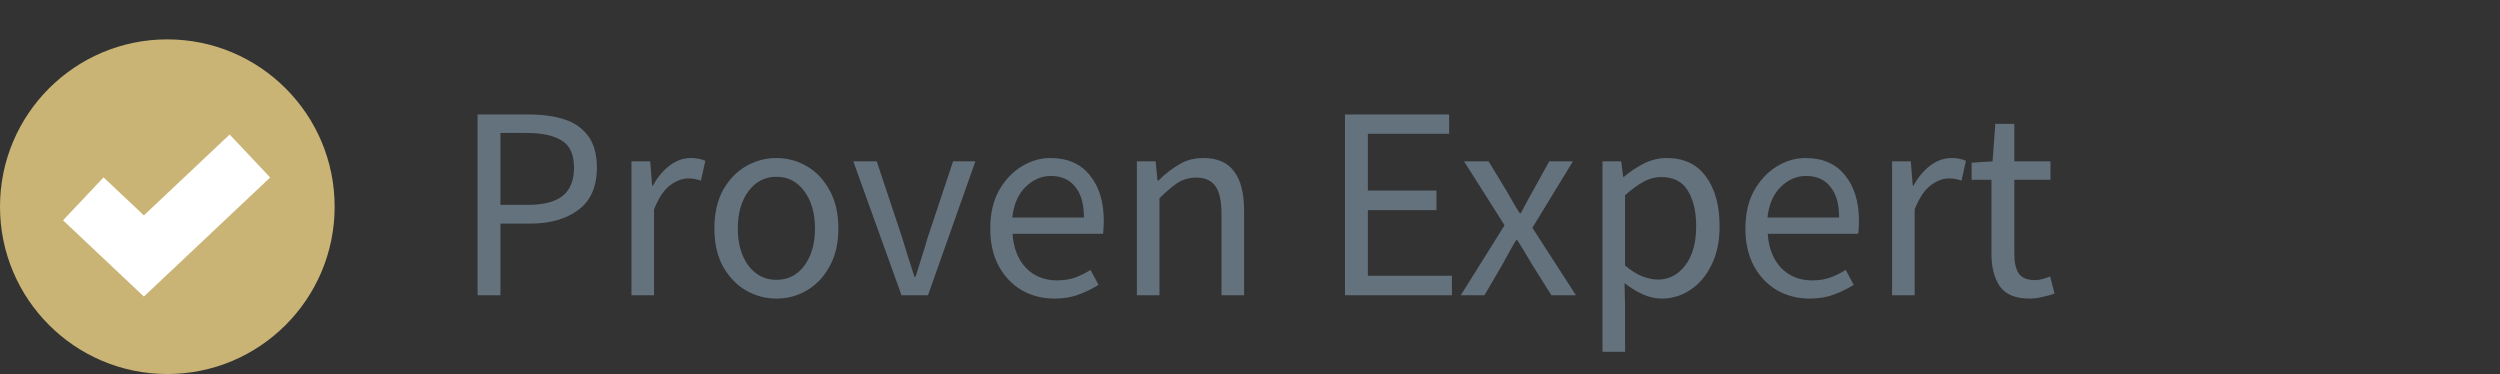
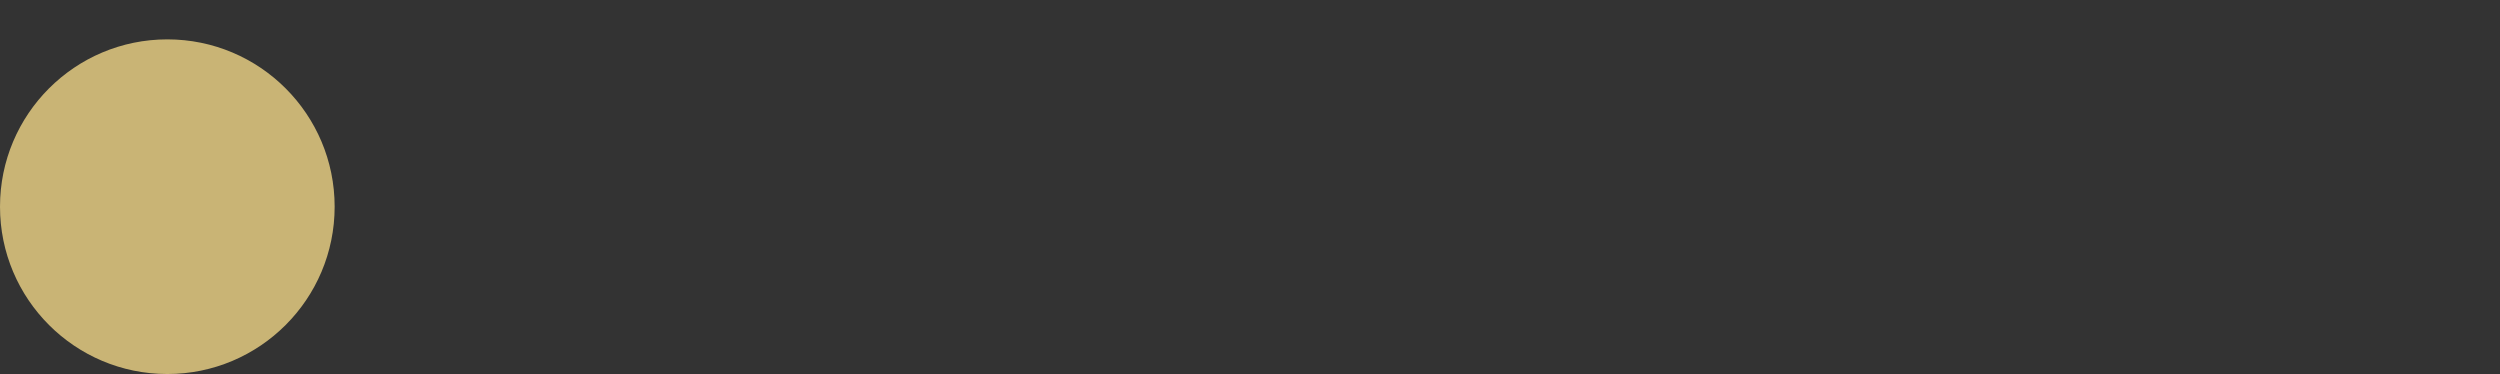
<svg xmlns="http://www.w3.org/2000/svg" width="127" height="19" viewBox="0 0 127 19" fill="none">
  <rect x="0" y="0" width="127" height="19" fill="#333333" stroke="none" />
-   <path d="M24.26 15V5.816H26.878C27.569 5.816 28.171 5.9 28.684 6.068C29.197 6.236 29.599 6.521 29.888 6.922C30.177 7.314 30.322 7.846 30.322 8.518C30.322 9.479 30.009 10.193 29.384 10.66C28.759 11.127 27.942 11.36 26.934 11.36H25.422V15H24.26ZM25.422 10.408H26.794C27.597 10.408 28.189 10.259 28.572 9.96C28.964 9.652 29.16 9.171 29.16 8.518C29.16 7.855 28.955 7.398 28.544 7.146C28.143 6.885 27.541 6.754 26.738 6.754H25.422V10.408ZM32.078 15V8.196H33.03L33.128 9.428H33.17C33.403 8.999 33.688 8.658 34.024 8.406C34.36 8.154 34.719 8.028 35.102 8.028C35.372 8.028 35.615 8.075 35.83 8.168L35.606 9.176C35.494 9.139 35.391 9.111 35.298 9.092C35.204 9.073 35.088 9.064 34.948 9.064C34.658 9.064 34.355 9.181 34.038 9.414C33.73 9.647 33.459 10.053 33.226 10.632V15H32.078ZM39.441 15.168C38.89 15.168 38.372 15.028 37.886 14.748C37.41 14.468 37.023 14.062 36.724 13.53C36.435 12.998 36.291 12.359 36.291 11.612C36.291 10.847 36.435 10.198 36.724 9.666C37.023 9.134 37.41 8.728 37.886 8.448C38.372 8.168 38.89 8.028 39.441 8.028C40.001 8.028 40.519 8.168 40.995 8.448C41.471 8.728 41.853 9.134 42.142 9.666C42.441 10.198 42.59 10.847 42.59 11.612C42.59 12.359 42.441 12.998 42.142 13.53C41.853 14.062 41.471 14.468 40.995 14.748C40.519 15.028 40.001 15.168 39.441 15.168ZM39.441 14.216C40.029 14.216 40.5 13.978 40.855 13.502C41.218 13.017 41.401 12.387 41.401 11.612C41.401 10.828 41.218 10.193 40.855 9.708C40.5 9.223 40.029 8.98 39.441 8.98C38.862 8.98 38.391 9.223 38.026 9.708C37.663 10.193 37.48 10.828 37.48 11.612C37.48 12.387 37.663 13.017 38.026 13.502C38.391 13.978 38.862 14.216 39.441 14.216ZM45.798 15L43.348 8.196H44.538L45.826 12.06C45.928 12.396 46.031 12.732 46.134 13.068C46.246 13.404 46.353 13.735 46.456 14.062H46.512C46.614 13.735 46.717 13.404 46.82 13.068C46.932 12.732 47.034 12.396 47.128 12.06L48.416 8.196H49.55L47.142 15H45.798ZM53.566 15.168C52.959 15.168 52.409 15.028 51.914 14.748C51.419 14.459 51.028 14.048 50.738 13.516C50.449 12.984 50.304 12.349 50.304 11.612C50.304 10.865 50.449 10.226 50.738 9.694C51.037 9.162 51.419 8.751 51.886 8.462C52.353 8.173 52.843 8.028 53.356 8.028C54.224 8.028 54.892 8.317 55.358 8.896C55.834 9.475 56.072 10.249 56.072 11.22C56.072 11.341 56.068 11.463 56.058 11.584C56.058 11.696 56.049 11.794 56.03 11.878H51.438C51.485 12.597 51.709 13.171 52.11 13.6C52.521 14.029 53.053 14.244 53.706 14.244C54.033 14.244 54.331 14.197 54.602 14.104C54.882 14.001 55.148 13.871 55.4 13.712L55.806 14.468C55.517 14.655 55.185 14.818 54.812 14.958C54.448 15.098 54.033 15.168 53.566 15.168ZM51.424 11.052H55.064C55.064 10.361 54.915 9.839 54.616 9.484C54.327 9.12 53.916 8.938 53.384 8.938C52.908 8.938 52.479 9.125 52.096 9.498C51.723 9.862 51.499 10.38 51.424 11.052ZM57.754 15V8.196H58.706L58.803 9.176H58.846C59.172 8.849 59.517 8.579 59.882 8.364C60.245 8.14 60.661 8.028 61.127 8.028C61.846 8.028 62.369 8.257 62.696 8.714C63.032 9.162 63.2 9.82 63.2 10.688V15H62.051V10.842C62.051 10.207 61.949 9.745 61.743 9.456C61.538 9.167 61.212 9.022 60.764 9.022C60.418 9.022 60.105 9.111 59.825 9.288C59.555 9.465 59.247 9.727 58.901 10.072V15H57.754ZM68.325 15V5.816H73.617V6.796H69.487V9.68H72.972V10.674H69.487V14.006H73.757V15H68.325ZM74.206 15L76.432 11.444L74.374 8.196H75.62L76.53 9.694C76.632 9.871 76.74 10.058 76.852 10.254C76.964 10.45 77.08 10.641 77.202 10.828H77.258C77.36 10.641 77.463 10.45 77.566 10.254C77.668 10.058 77.771 9.871 77.874 9.694L78.7 8.196H79.904L77.846 11.57L80.058 15H78.812L77.818 13.418C77.696 13.213 77.575 13.007 77.454 12.802C77.332 12.597 77.206 12.396 77.076 12.2H77.02C76.898 12.396 76.782 12.597 76.67 12.802C76.558 12.998 76.446 13.203 76.334 13.418L75.41 15H74.206ZM81.406 17.87V8.196H82.358L82.456 8.98H82.498C82.806 8.719 83.142 8.495 83.506 8.308C83.879 8.121 84.266 8.028 84.668 8.028C85.545 8.028 86.213 8.345 86.67 8.98C87.127 9.605 87.356 10.445 87.356 11.5C87.356 12.265 87.216 12.923 86.936 13.474C86.665 14.025 86.306 14.445 85.858 14.734C85.419 15.023 84.939 15.168 84.416 15.168C84.099 15.168 83.781 15.098 83.464 14.958C83.156 14.818 82.843 14.627 82.526 14.384L82.554 15.574V17.87H81.406ZM84.22 14.202C84.78 14.202 85.242 13.964 85.606 13.488C85.979 13.003 86.166 12.34 86.166 11.5C86.166 10.753 86.026 10.151 85.746 9.694C85.475 9.227 85.018 8.994 84.374 8.994C84.085 8.994 83.79 9.073 83.492 9.232C83.203 9.391 82.89 9.619 82.554 9.918V13.488C82.862 13.749 83.16 13.936 83.45 14.048C83.739 14.151 83.996 14.202 84.22 14.202ZM91.929 15.168C91.323 15.168 90.772 15.028 90.277 14.748C89.783 14.459 89.391 14.048 89.101 13.516C88.812 12.984 88.667 12.349 88.667 11.612C88.667 10.865 88.812 10.226 89.101 9.694C89.4 9.162 89.783 8.751 90.249 8.462C90.716 8.173 91.206 8.028 91.719 8.028C92.587 8.028 93.255 8.317 93.721 8.896C94.197 9.475 94.435 10.249 94.435 11.22C94.435 11.341 94.431 11.463 94.421 11.584C94.421 11.696 94.412 11.794 94.393 11.878H89.801C89.848 12.597 90.072 13.171 90.473 13.6C90.884 14.029 91.416 14.244 92.069 14.244C92.396 14.244 92.695 14.197 92.965 14.104C93.245 14.001 93.511 13.871 93.763 13.712L94.169 14.468C93.88 14.655 93.549 14.818 93.175 14.958C92.811 15.098 92.396 15.168 91.929 15.168ZM89.787 11.052H93.427C93.427 10.361 93.278 9.839 92.979 9.484C92.69 9.12 92.279 8.938 91.747 8.938C91.271 8.938 90.842 9.125 90.459 9.498C90.086 9.862 89.862 10.38 89.787 11.052ZM96.117 15V8.196H97.069L97.167 9.428H97.209C97.442 8.999 97.727 8.658 98.063 8.406C98.399 8.154 98.758 8.028 99.141 8.028C99.411 8.028 99.654 8.075 99.869 8.168L99.645 9.176C99.533 9.139 99.43 9.111 99.337 9.092C99.243 9.073 99.127 9.064 98.987 9.064C98.697 9.064 98.394 9.181 98.077 9.414C97.769 9.647 97.498 10.053 97.265 10.632V15H96.117ZM103.112 15.168C102.384 15.168 101.876 14.958 101.586 14.538C101.306 14.118 101.166 13.572 101.166 12.9V9.134H100.158V8.266L101.222 8.196L101.362 6.292H102.328V8.196H104.162V9.134H102.328V12.914C102.328 13.334 102.403 13.661 102.552 13.894C102.711 14.118 102.986 14.23 103.378 14.23C103.5 14.23 103.63 14.211 103.77 14.174C103.91 14.127 104.036 14.085 104.148 14.048L104.372 14.916C104.186 14.981 103.98 15.037 103.756 15.084C103.542 15.14 103.327 15.168 103.112 15.168Z" fill="#64727D" />
  <circle cx="8.5" cy="10.5" r="8.5" fill="#C9B475" />
-   <path d="M4.232 10.101L7.309 13.003L12.695 7.925" stroke="white" stroke-width="3" />
</svg>